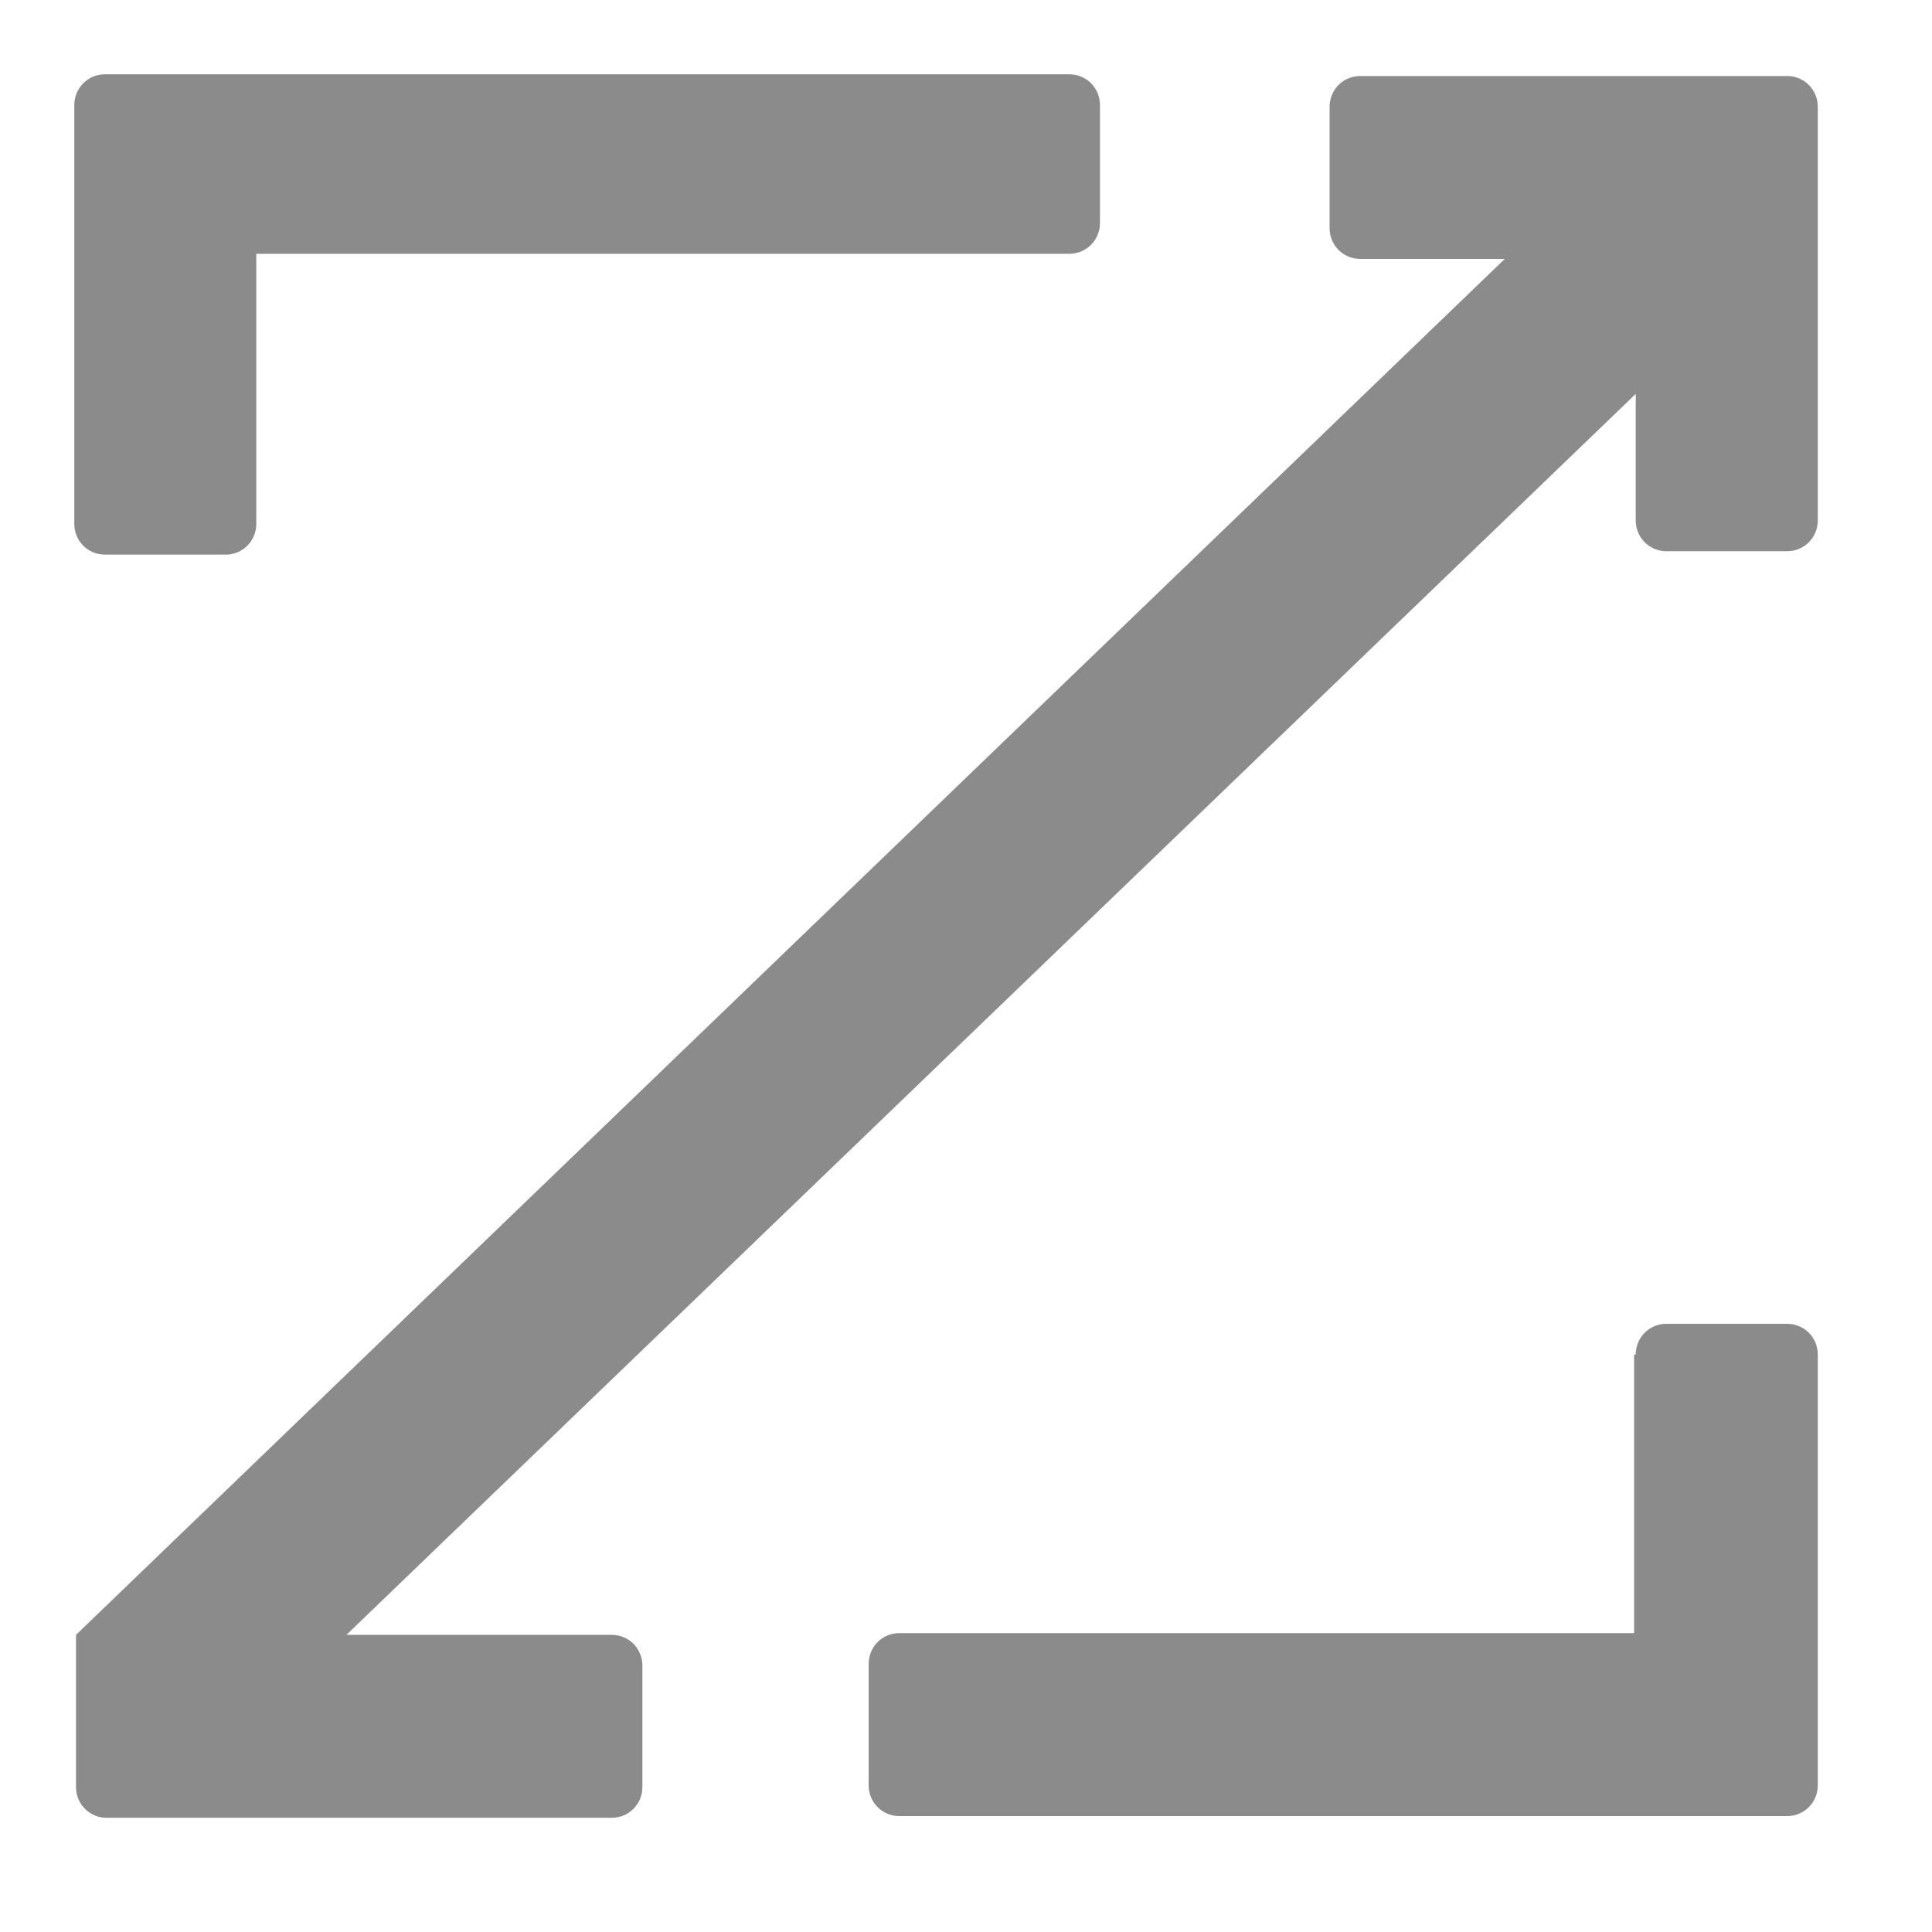
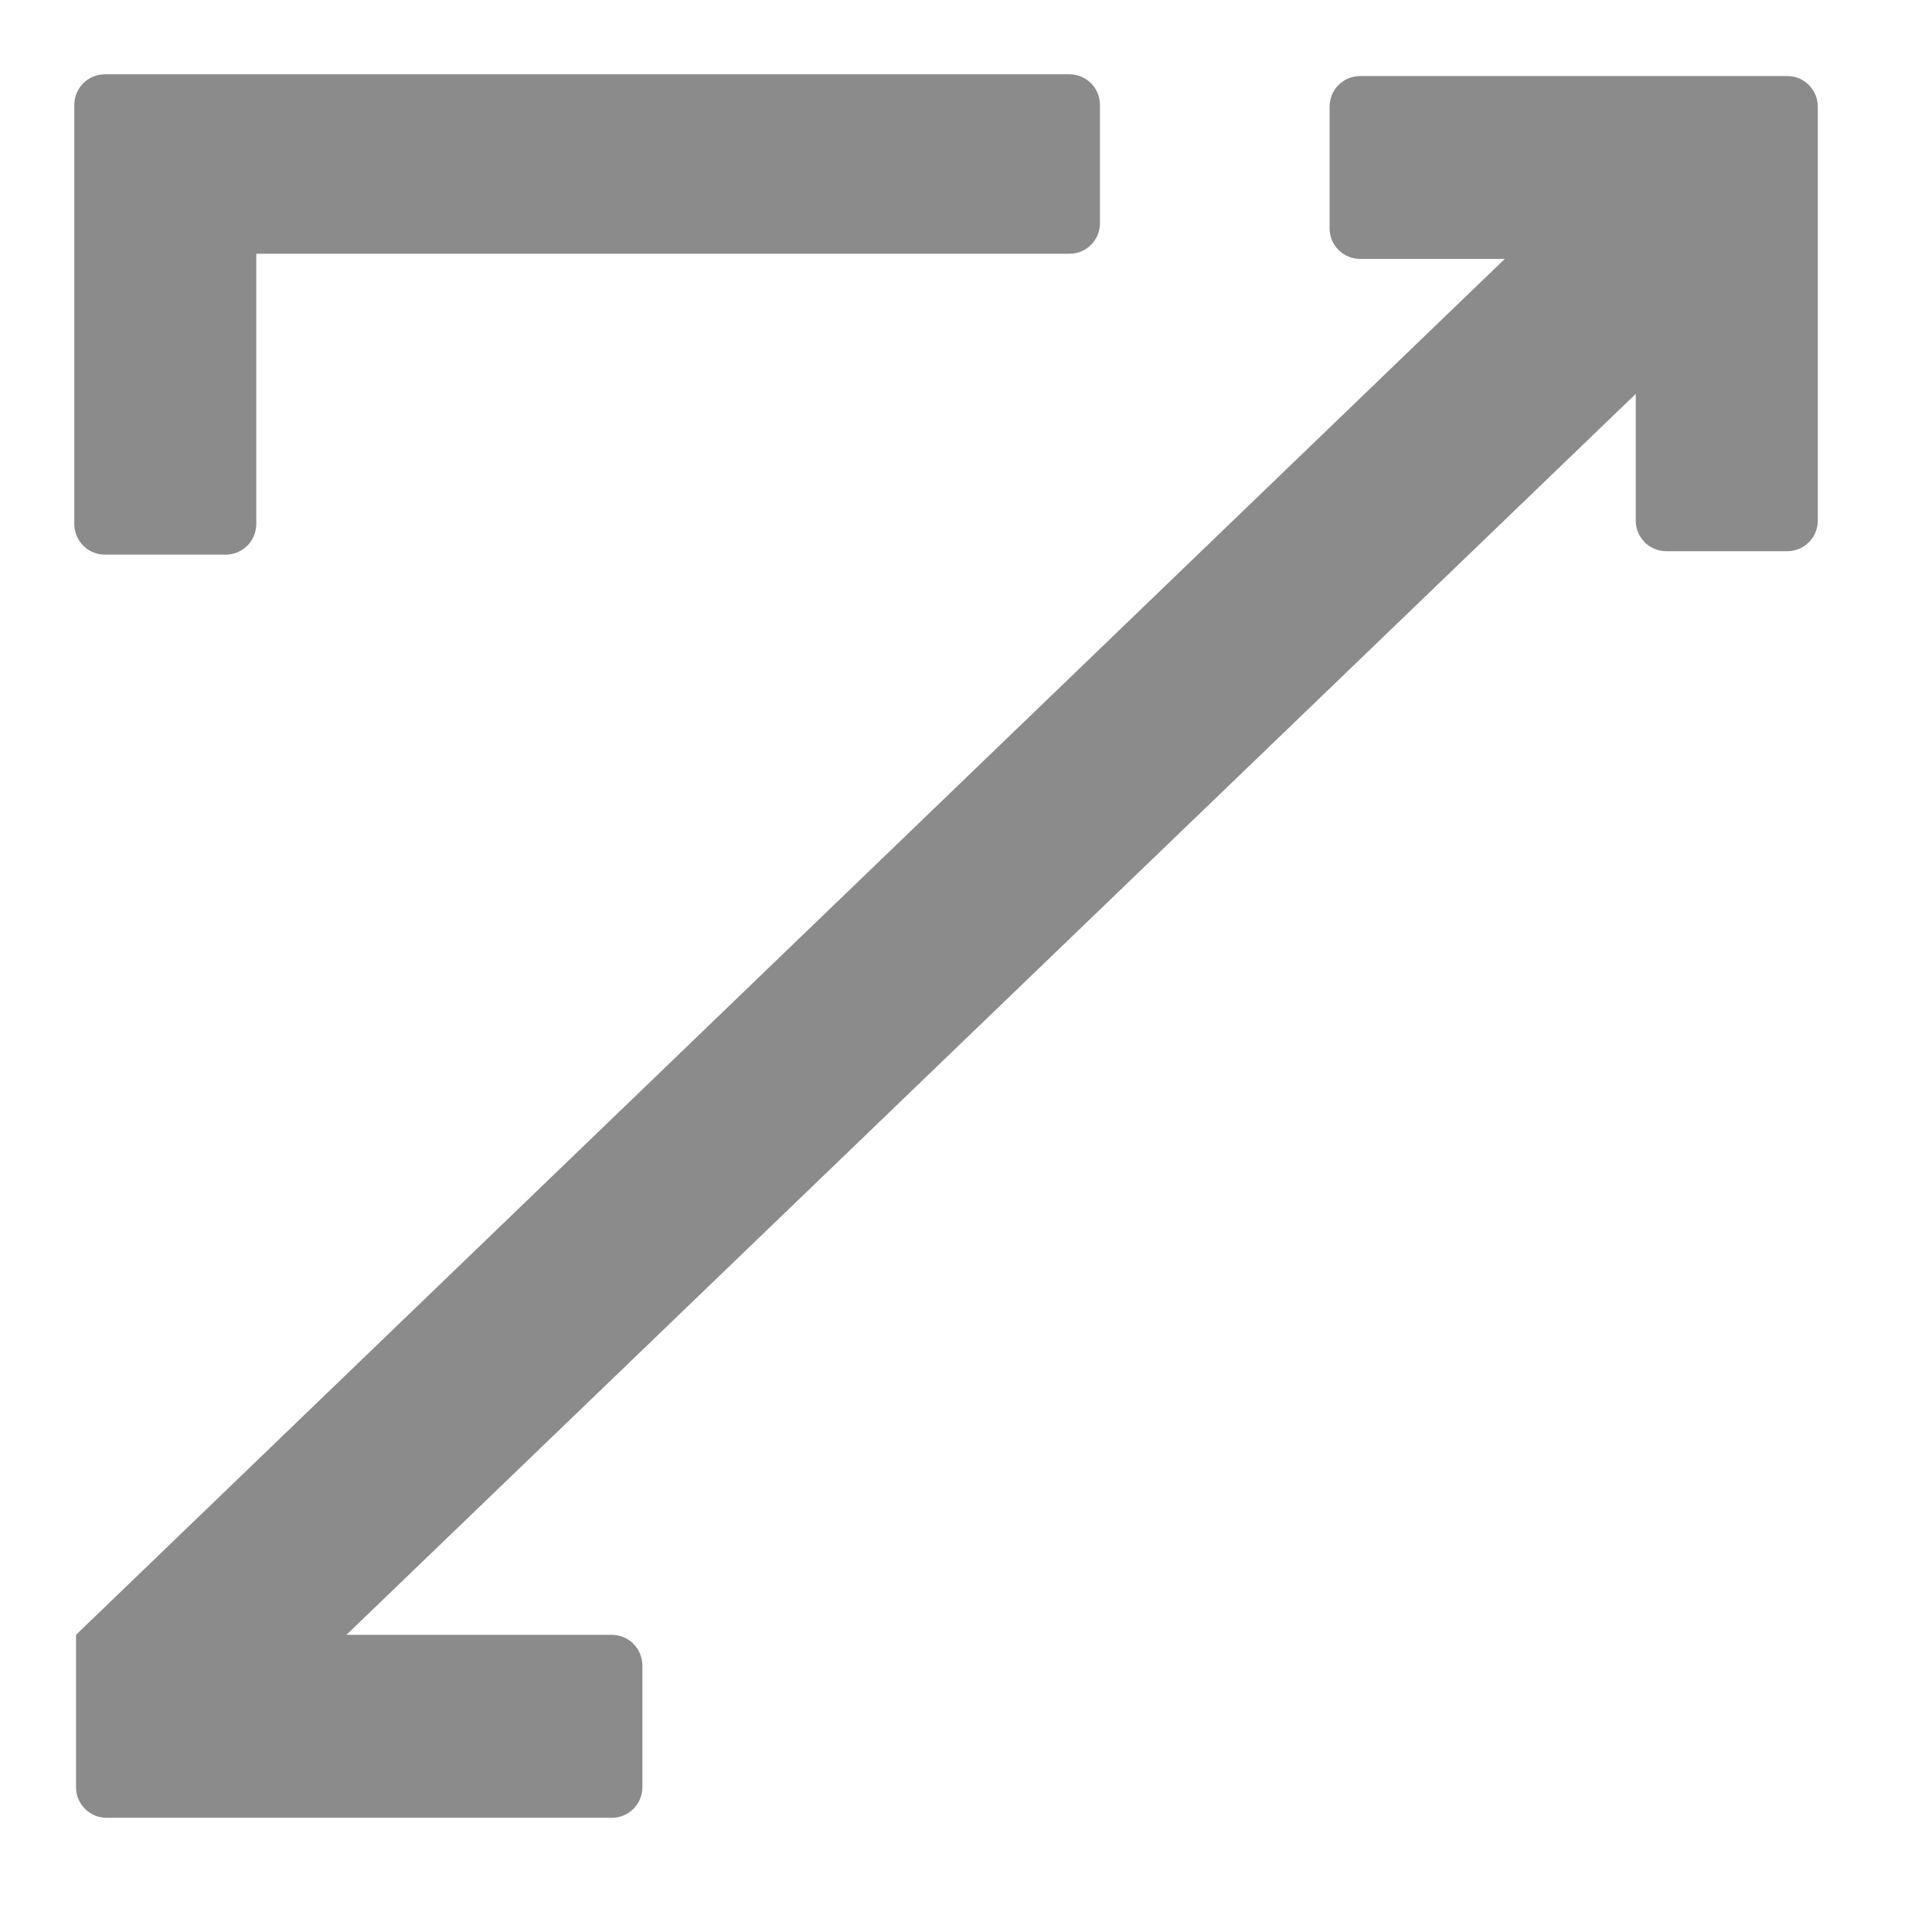
<svg xmlns="http://www.w3.org/2000/svg" width="26" height="26" viewBox="0 0 26 26" fill="none">
  <path d="M24.463 1.437C24.463 1.207 24.28 1.023 24.051 1.023H18.305C18.076 1.023 17.893 1.207 17.893 1.437V3.07C17.893 3.3 18.076 3.484 18.305 3.484H20.251L1.023 22.001V24.049C1.023 24.279 1.206 24.463 1.435 24.463H8.233C8.462 24.463 8.645 24.279 8.645 24.049V22.416C8.645 22.185 8.462 22.001 8.233 22.001H4.662L22.013 5.301V7.004C22.013 7.234 22.197 7.418 22.425 7.418H24.051C24.28 7.418 24.463 7.234 24.463 7.004V1.437Z" fill="#8B8B8B" />
  <path d="M3.037 7.464C3.266 7.464 3.449 7.28 3.449 7.05V3.415H14.391C14.62 3.415 14.803 3.231 14.803 3.001V1.414C14.803 1.184 14.62 1 14.391 1H1.412C1.183 1 1 1.184 1 1.414V7.05C1 7.28 1.183 7.464 1.412 7.464H3.037Z" fill="#8B8B8B" />
-   <path d="M22.425 17.815C22.197 17.815 22.013 17.999 22.013 18.229H21.991V21.978H12.102C11.873 21.978 11.69 22.162 11.69 22.392V24.026C11.69 24.256 11.873 24.44 12.102 24.44H24.051C24.28 24.44 24.463 24.256 24.463 24.026V18.229C24.463 17.999 24.28 17.815 24.051 17.815H22.425Z" fill="#8B8B8B" />
</svg>